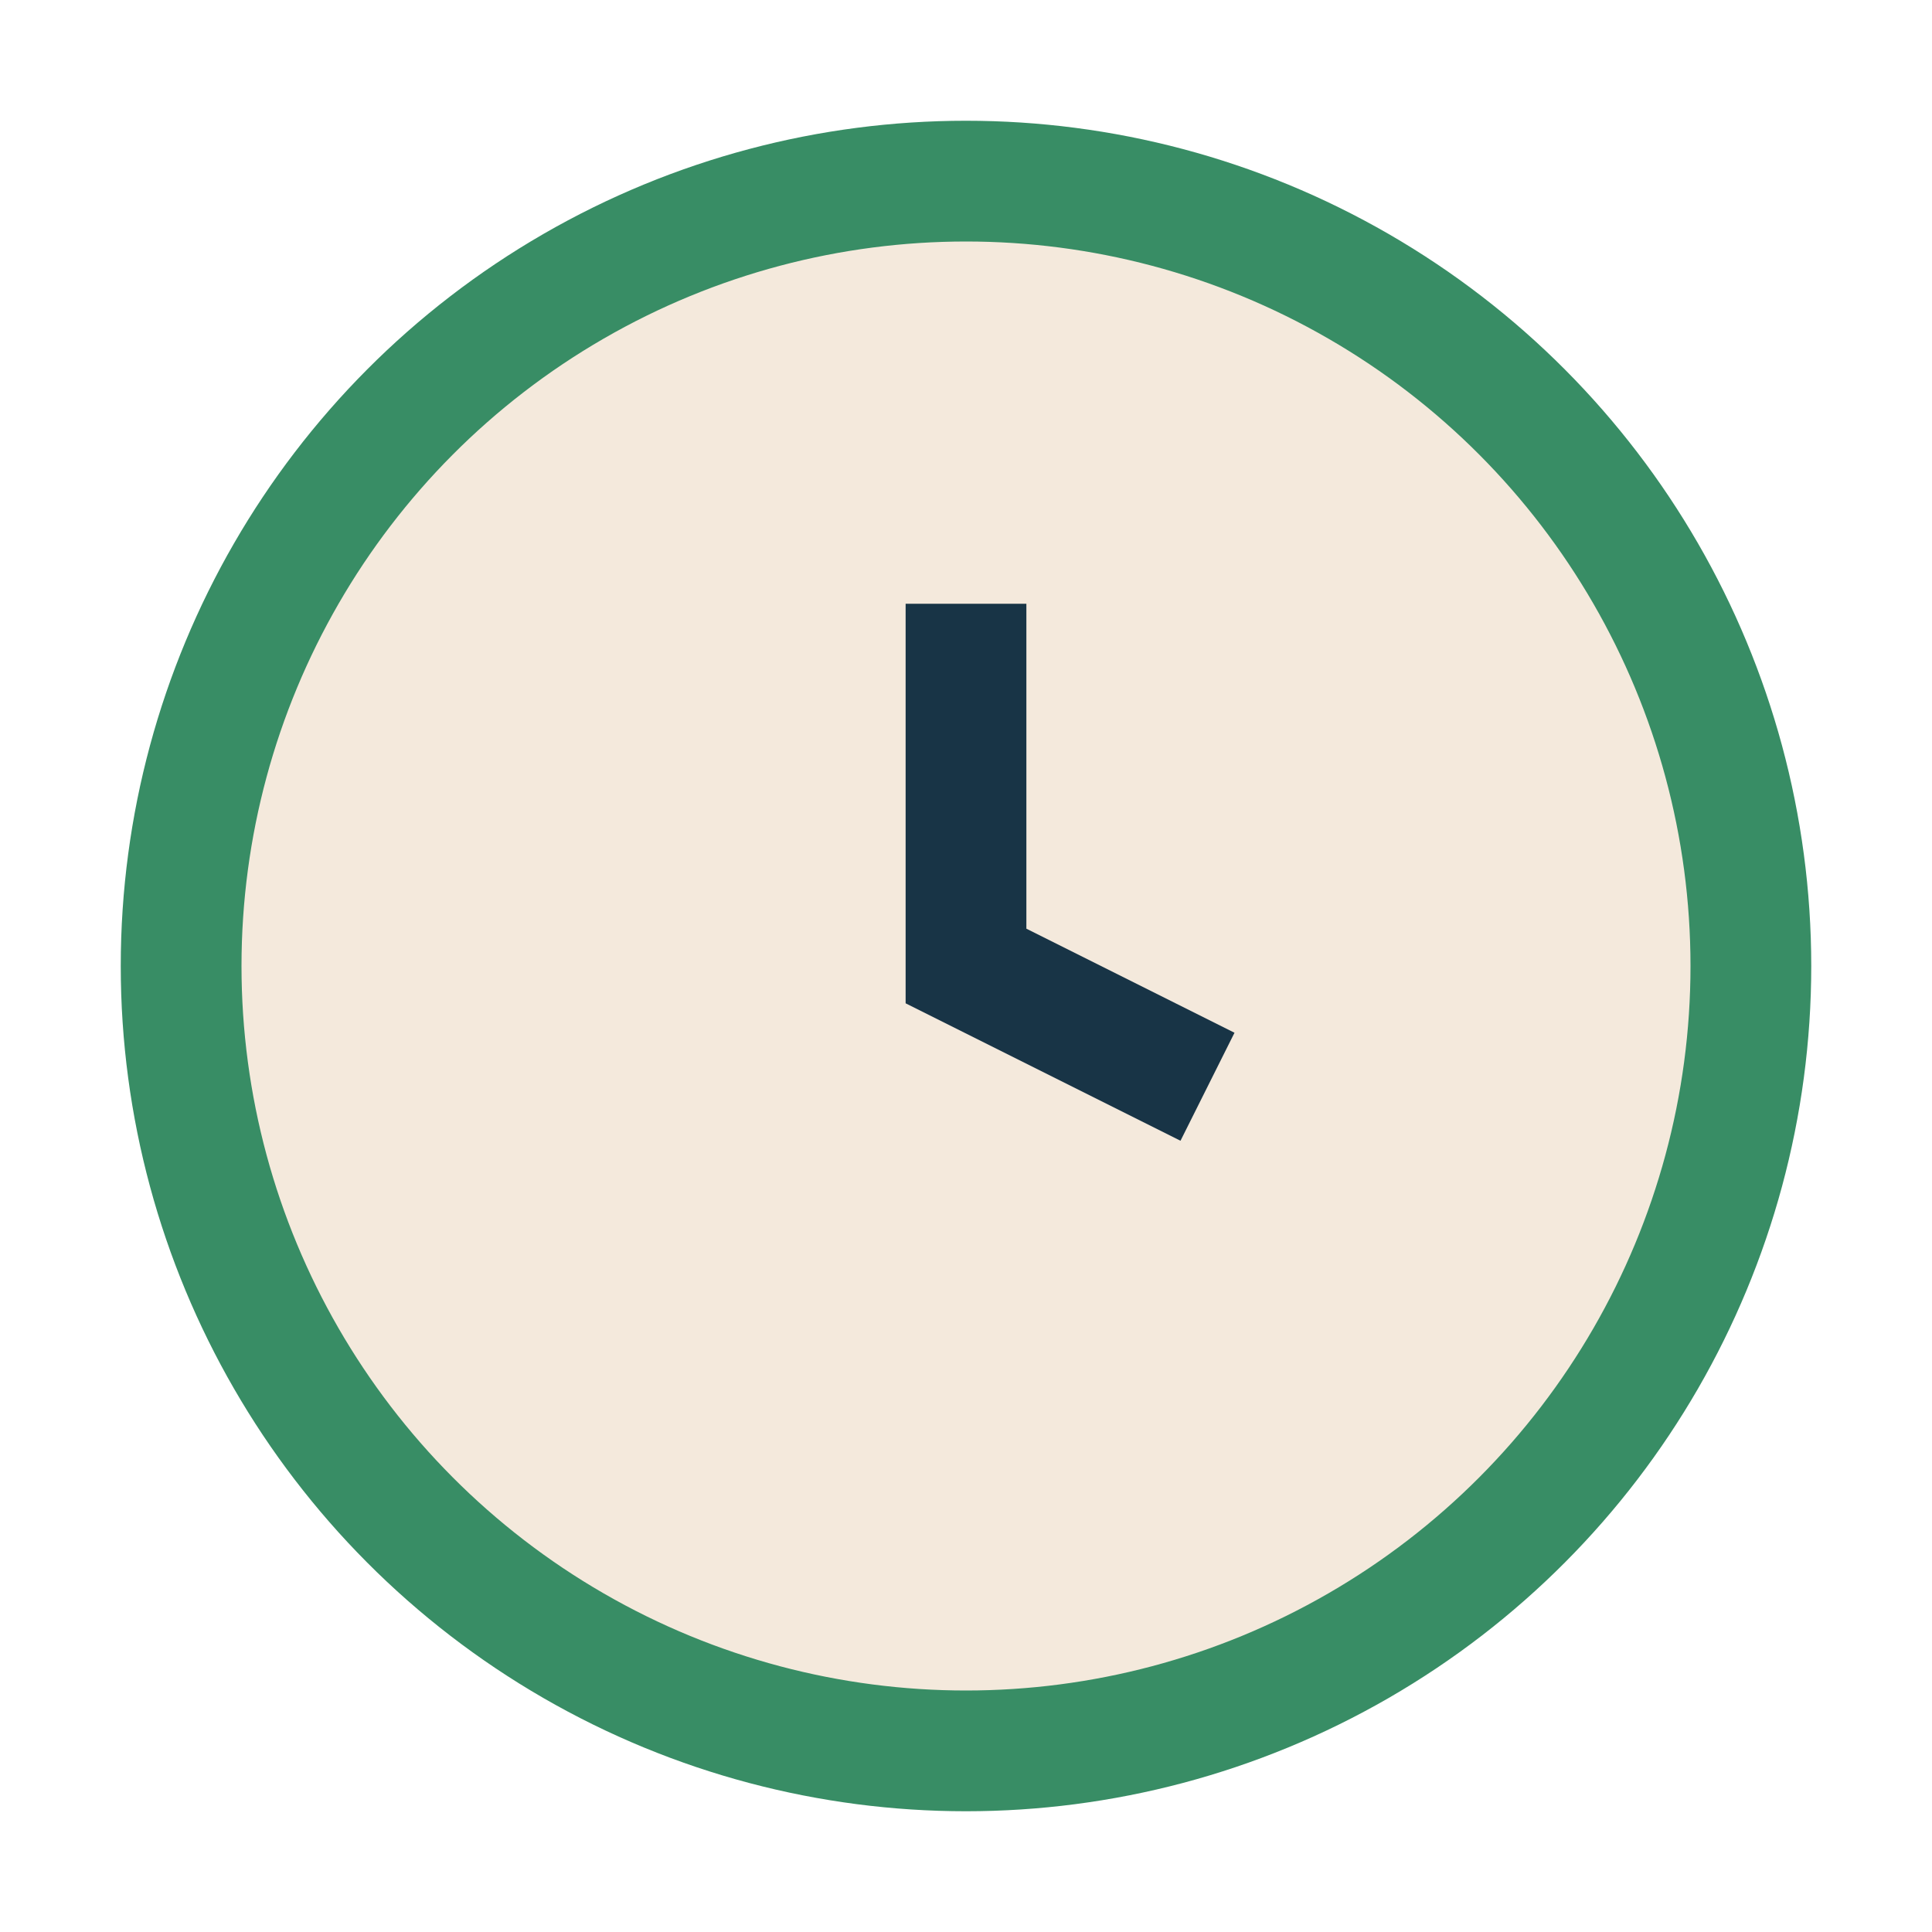
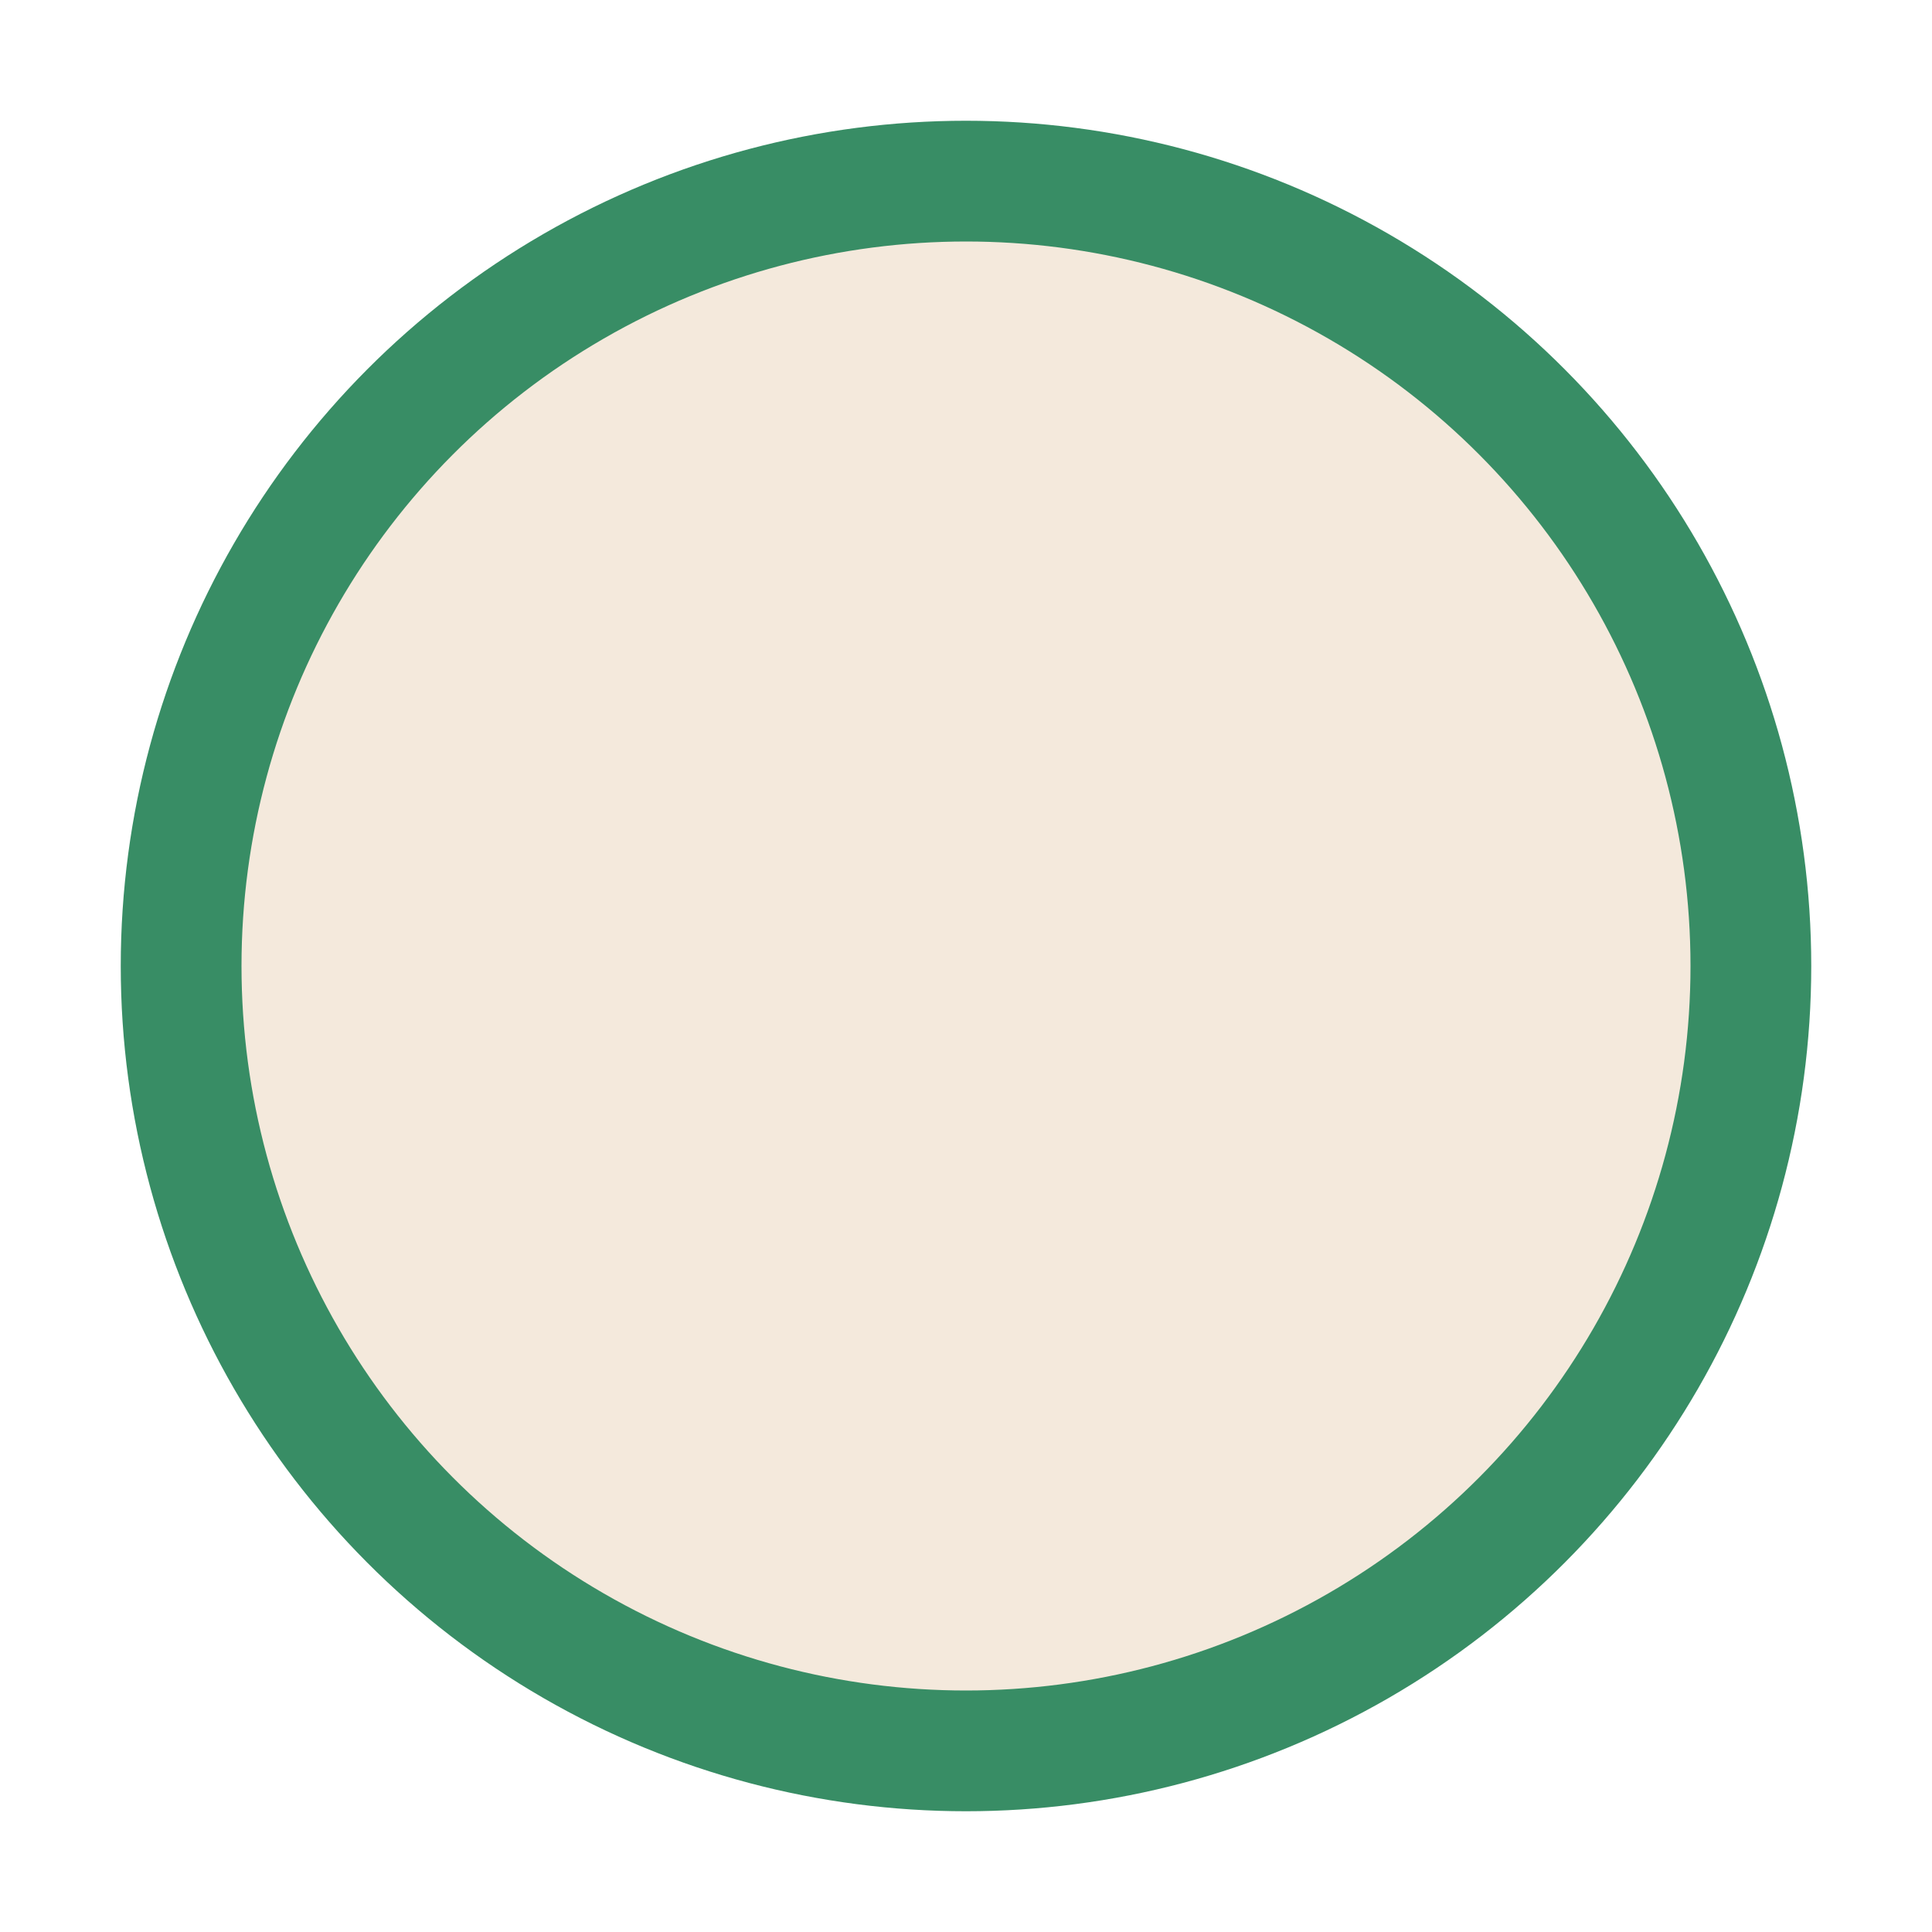
<svg xmlns="http://www.w3.org/2000/svg" width="32" height="32" viewBox="0 0 32 32">
  <circle cx="16" cy="16" r="13" fill="#F4E9DC" stroke="#388D65" stroke-width="2" />
-   <path d="M16 10v6l4 2" fill="none" stroke="#183446" stroke-width="2" />
</svg>